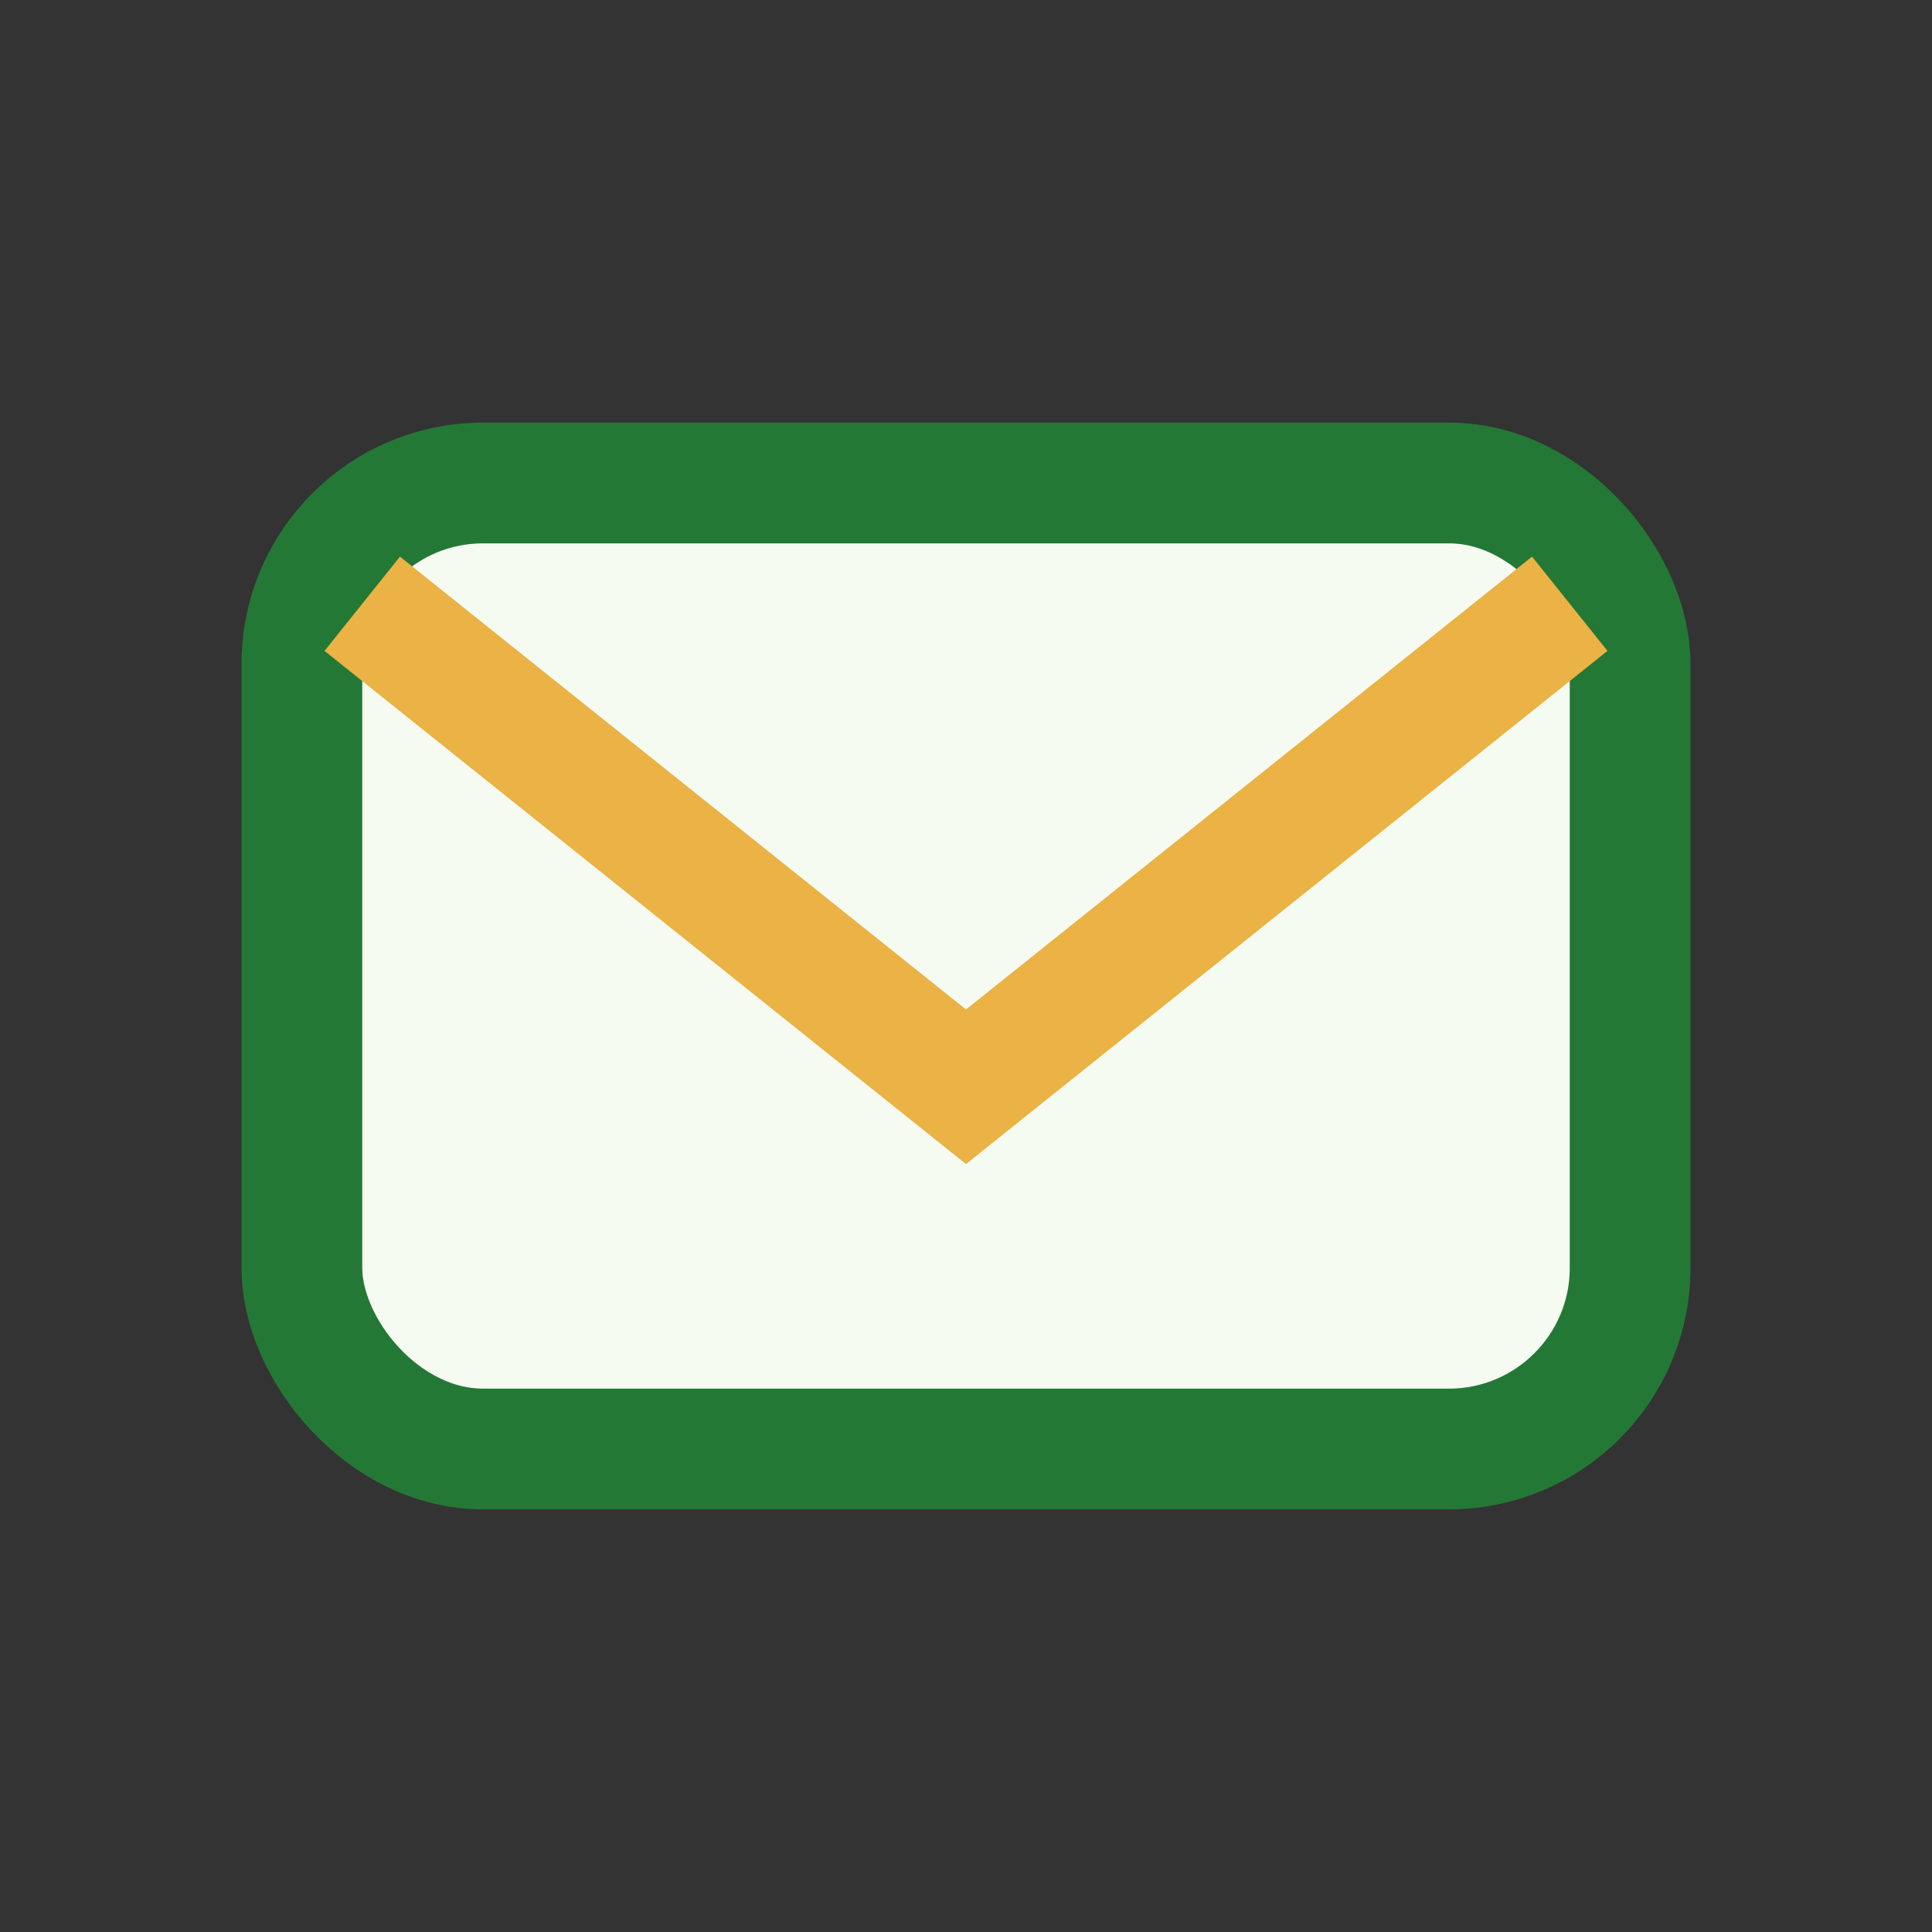
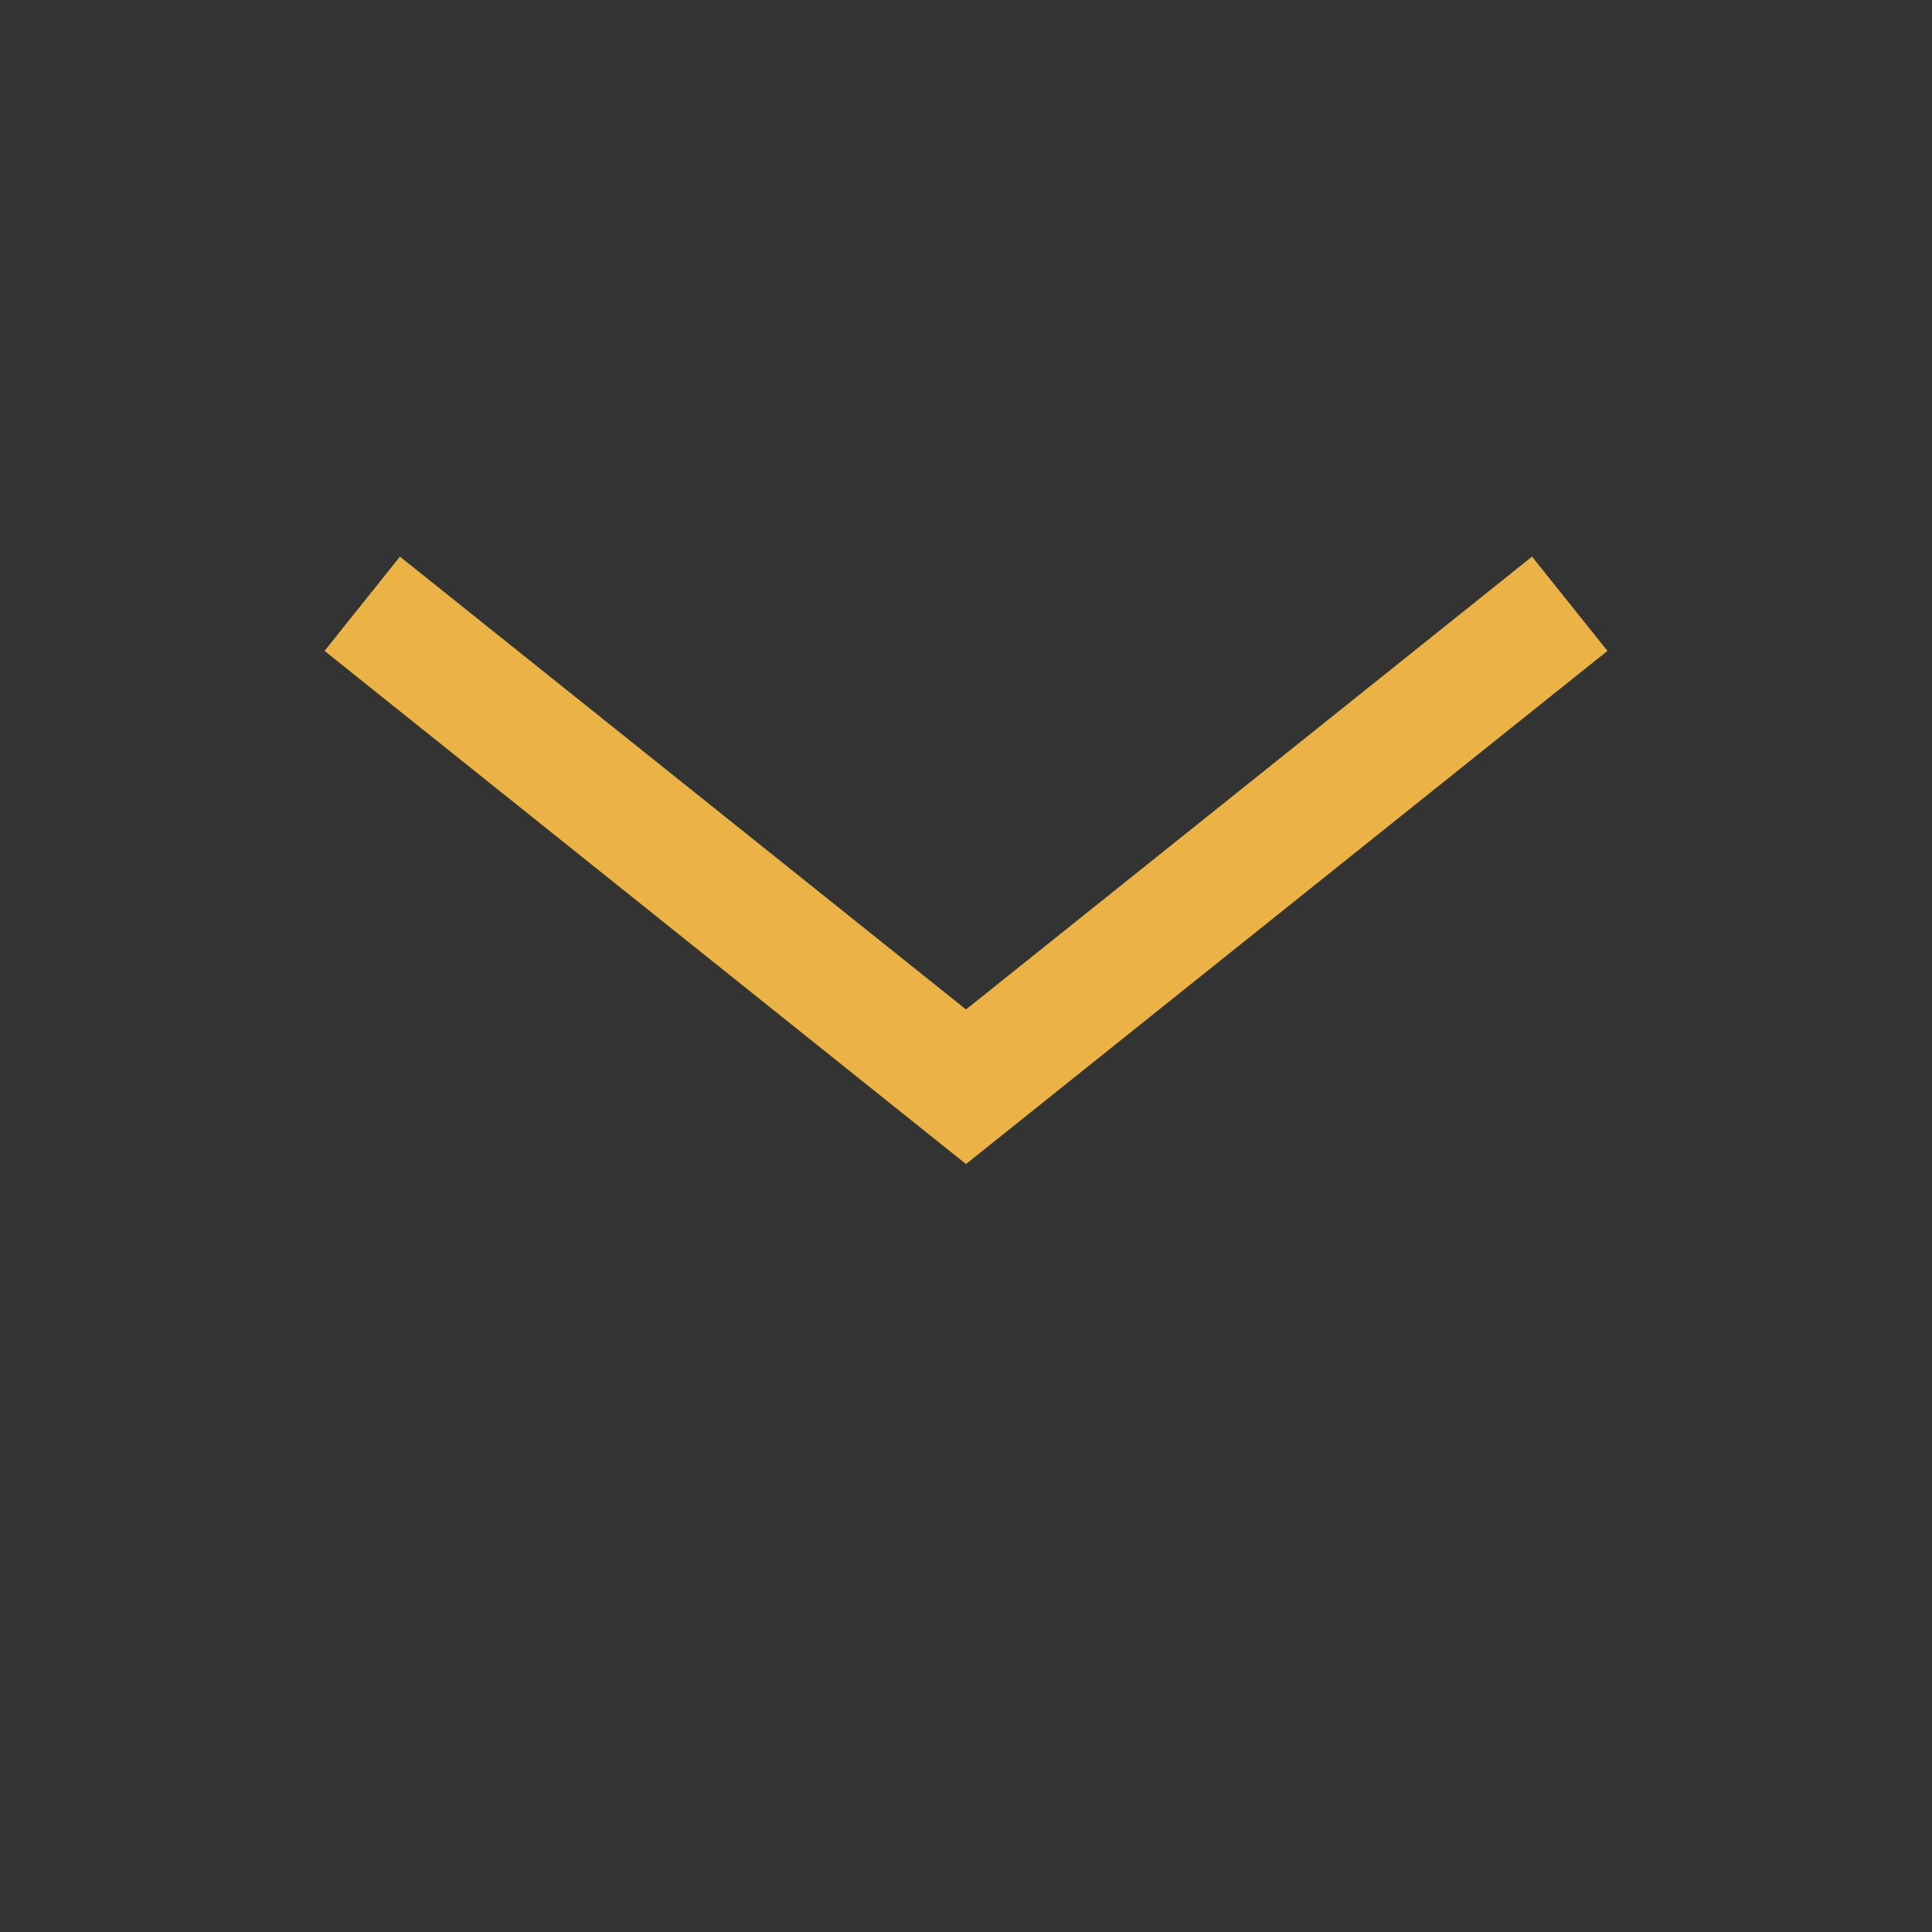
<svg xmlns="http://www.w3.org/2000/svg" width="32" height="32" viewBox="0 0 32 32">
  <rect x="0" y="0" width="32" height="32" fill="#333333" stroke="none" />
-   <rect x="5" y="8" width="22" height="16" rx="3" fill="#F6FBF2" stroke="#247836" stroke-width="2" />
  <path d="M6 10l10 8 10-8" stroke="#EBB245" stroke-width="2" fill="none" />
</svg>